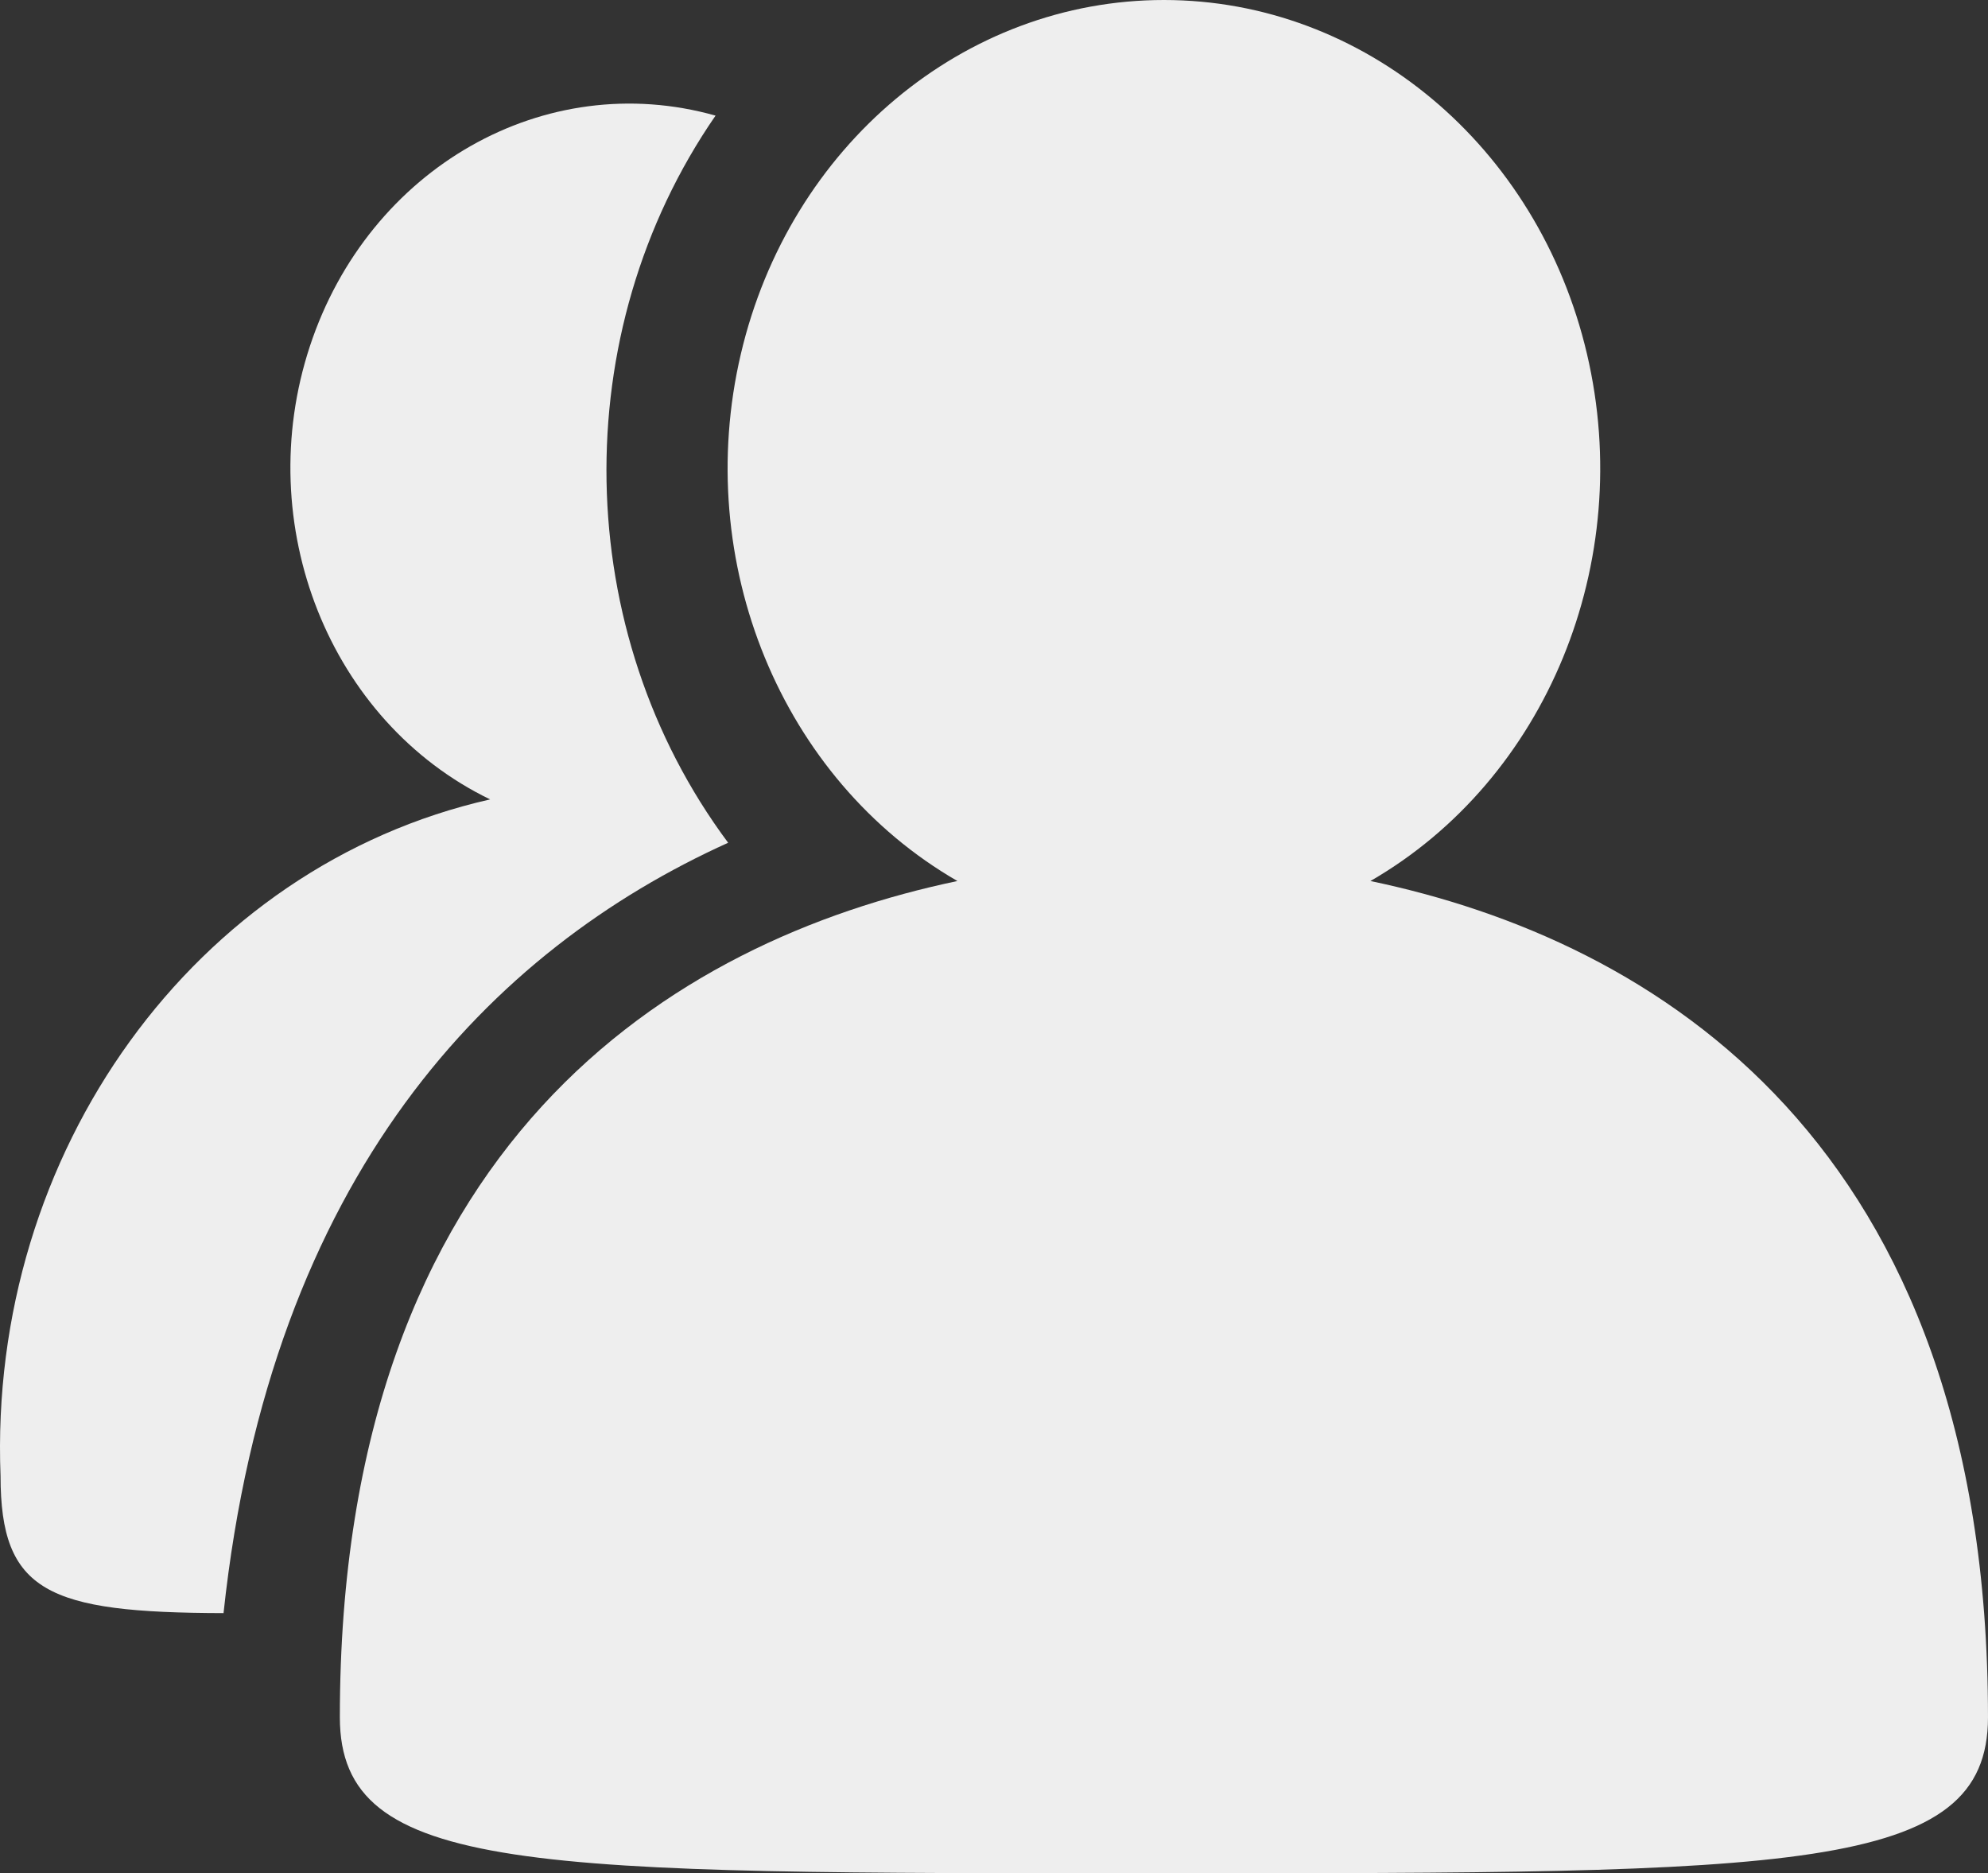
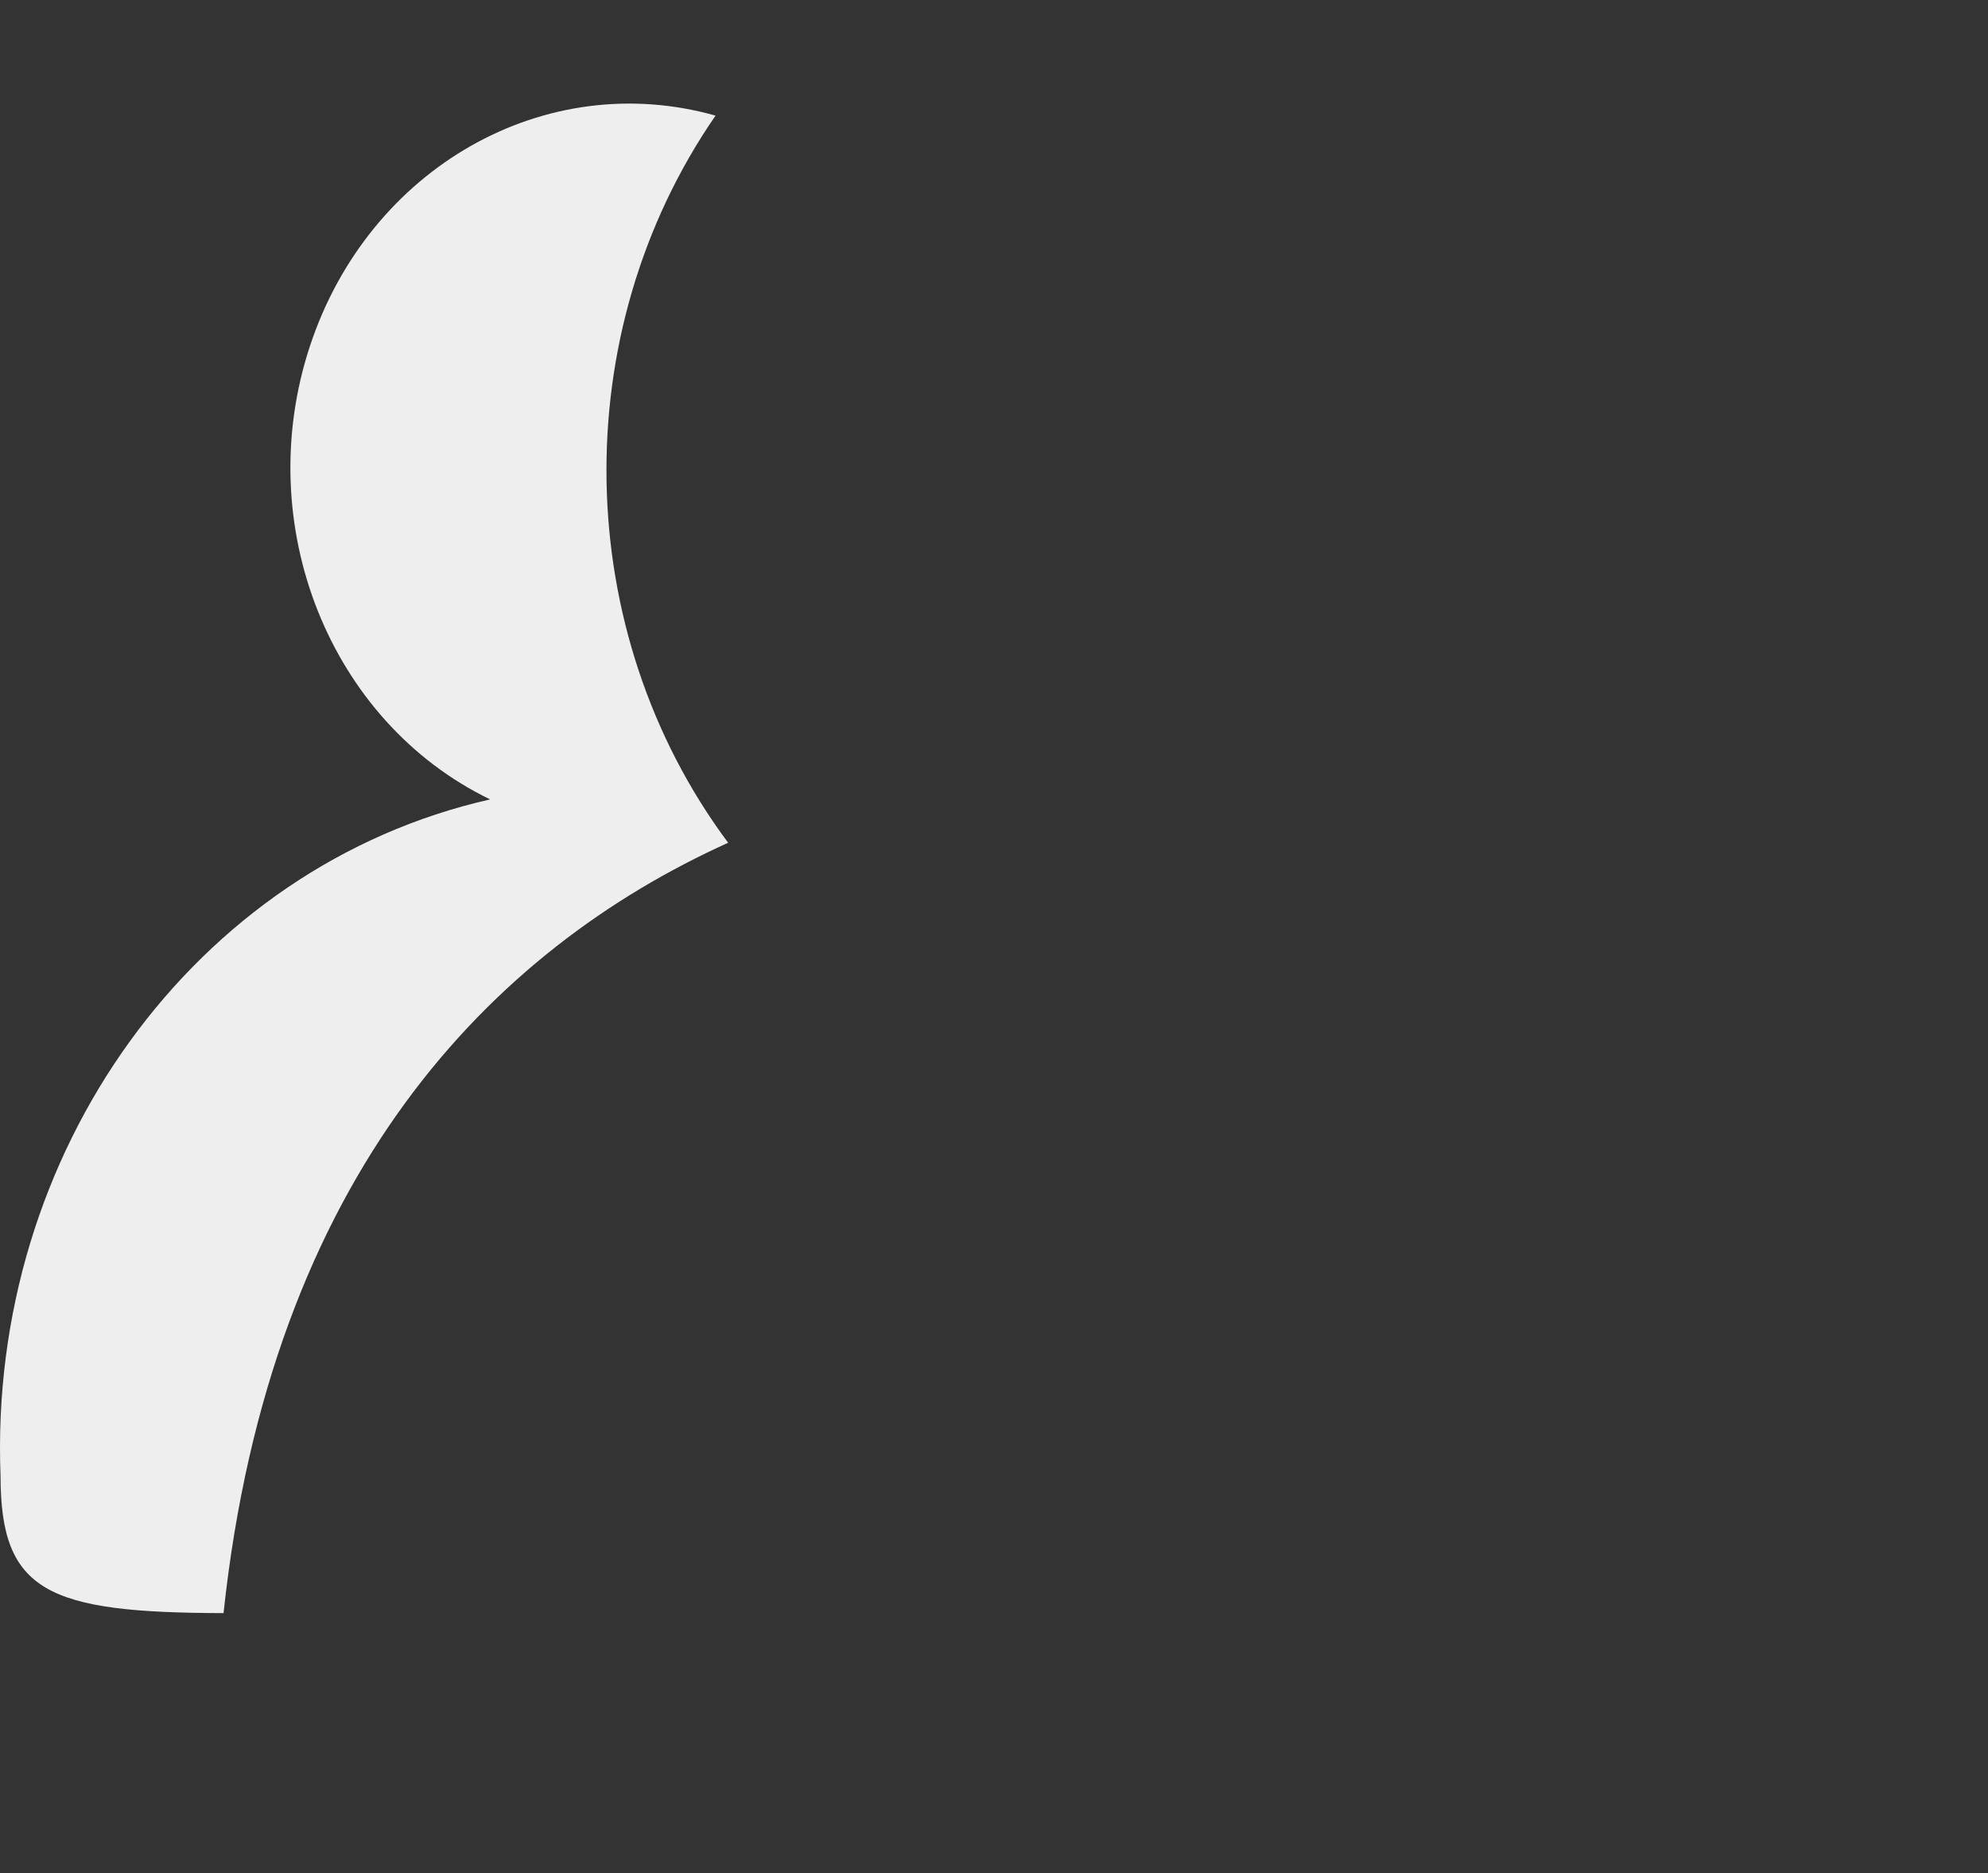
<svg xmlns="http://www.w3.org/2000/svg" version="1.1" id="图层_1" x="0px" y="0px" width="666.91px" height="628.32px" viewBox="66.551 85.836 666.91 628.32" enable-background="new 66.551 85.836 666.91 628.32" xml:space="preserve">
  <rect x="66.551" y="85.836" width="666.91" height="628.32" fill="#333333" stroke="none" />
  <path fill="#EEEEEE" d="M310.821,368.508c-52.805-70.852-54.57-170.984-4.227-243.891c-57.188-16.148-116.352,17.469-136.086,77.344  s6.555,125.93,60.469,152.008C131.922,376.336,62.5,472.32,66.735,580.898c0,38.898,15.773,45.859,74.805,46  C157.313,479.586,231.625,404.32,310.821,368.508L310.821,368.508z" />
-   <path fill="#EEEEEE" d="M526.281,381.344c59.086-34.078,89.023-106.922,72.656-176.758s-74.859-118.75-141.93-118.75  s-125.563,48.953-141.93,118.75s13.57,142.68,72.656,176.758c-95.453,19.992-207.172,87.961-207.172,280.469  c0,52.922,64.063,52.344,276.453,52.344c211.563,0,276.445,0,276.445-52.344C733.453,468.828,621.414,401.211,526.281,381.344  L526.281,381.344z" />
</svg>